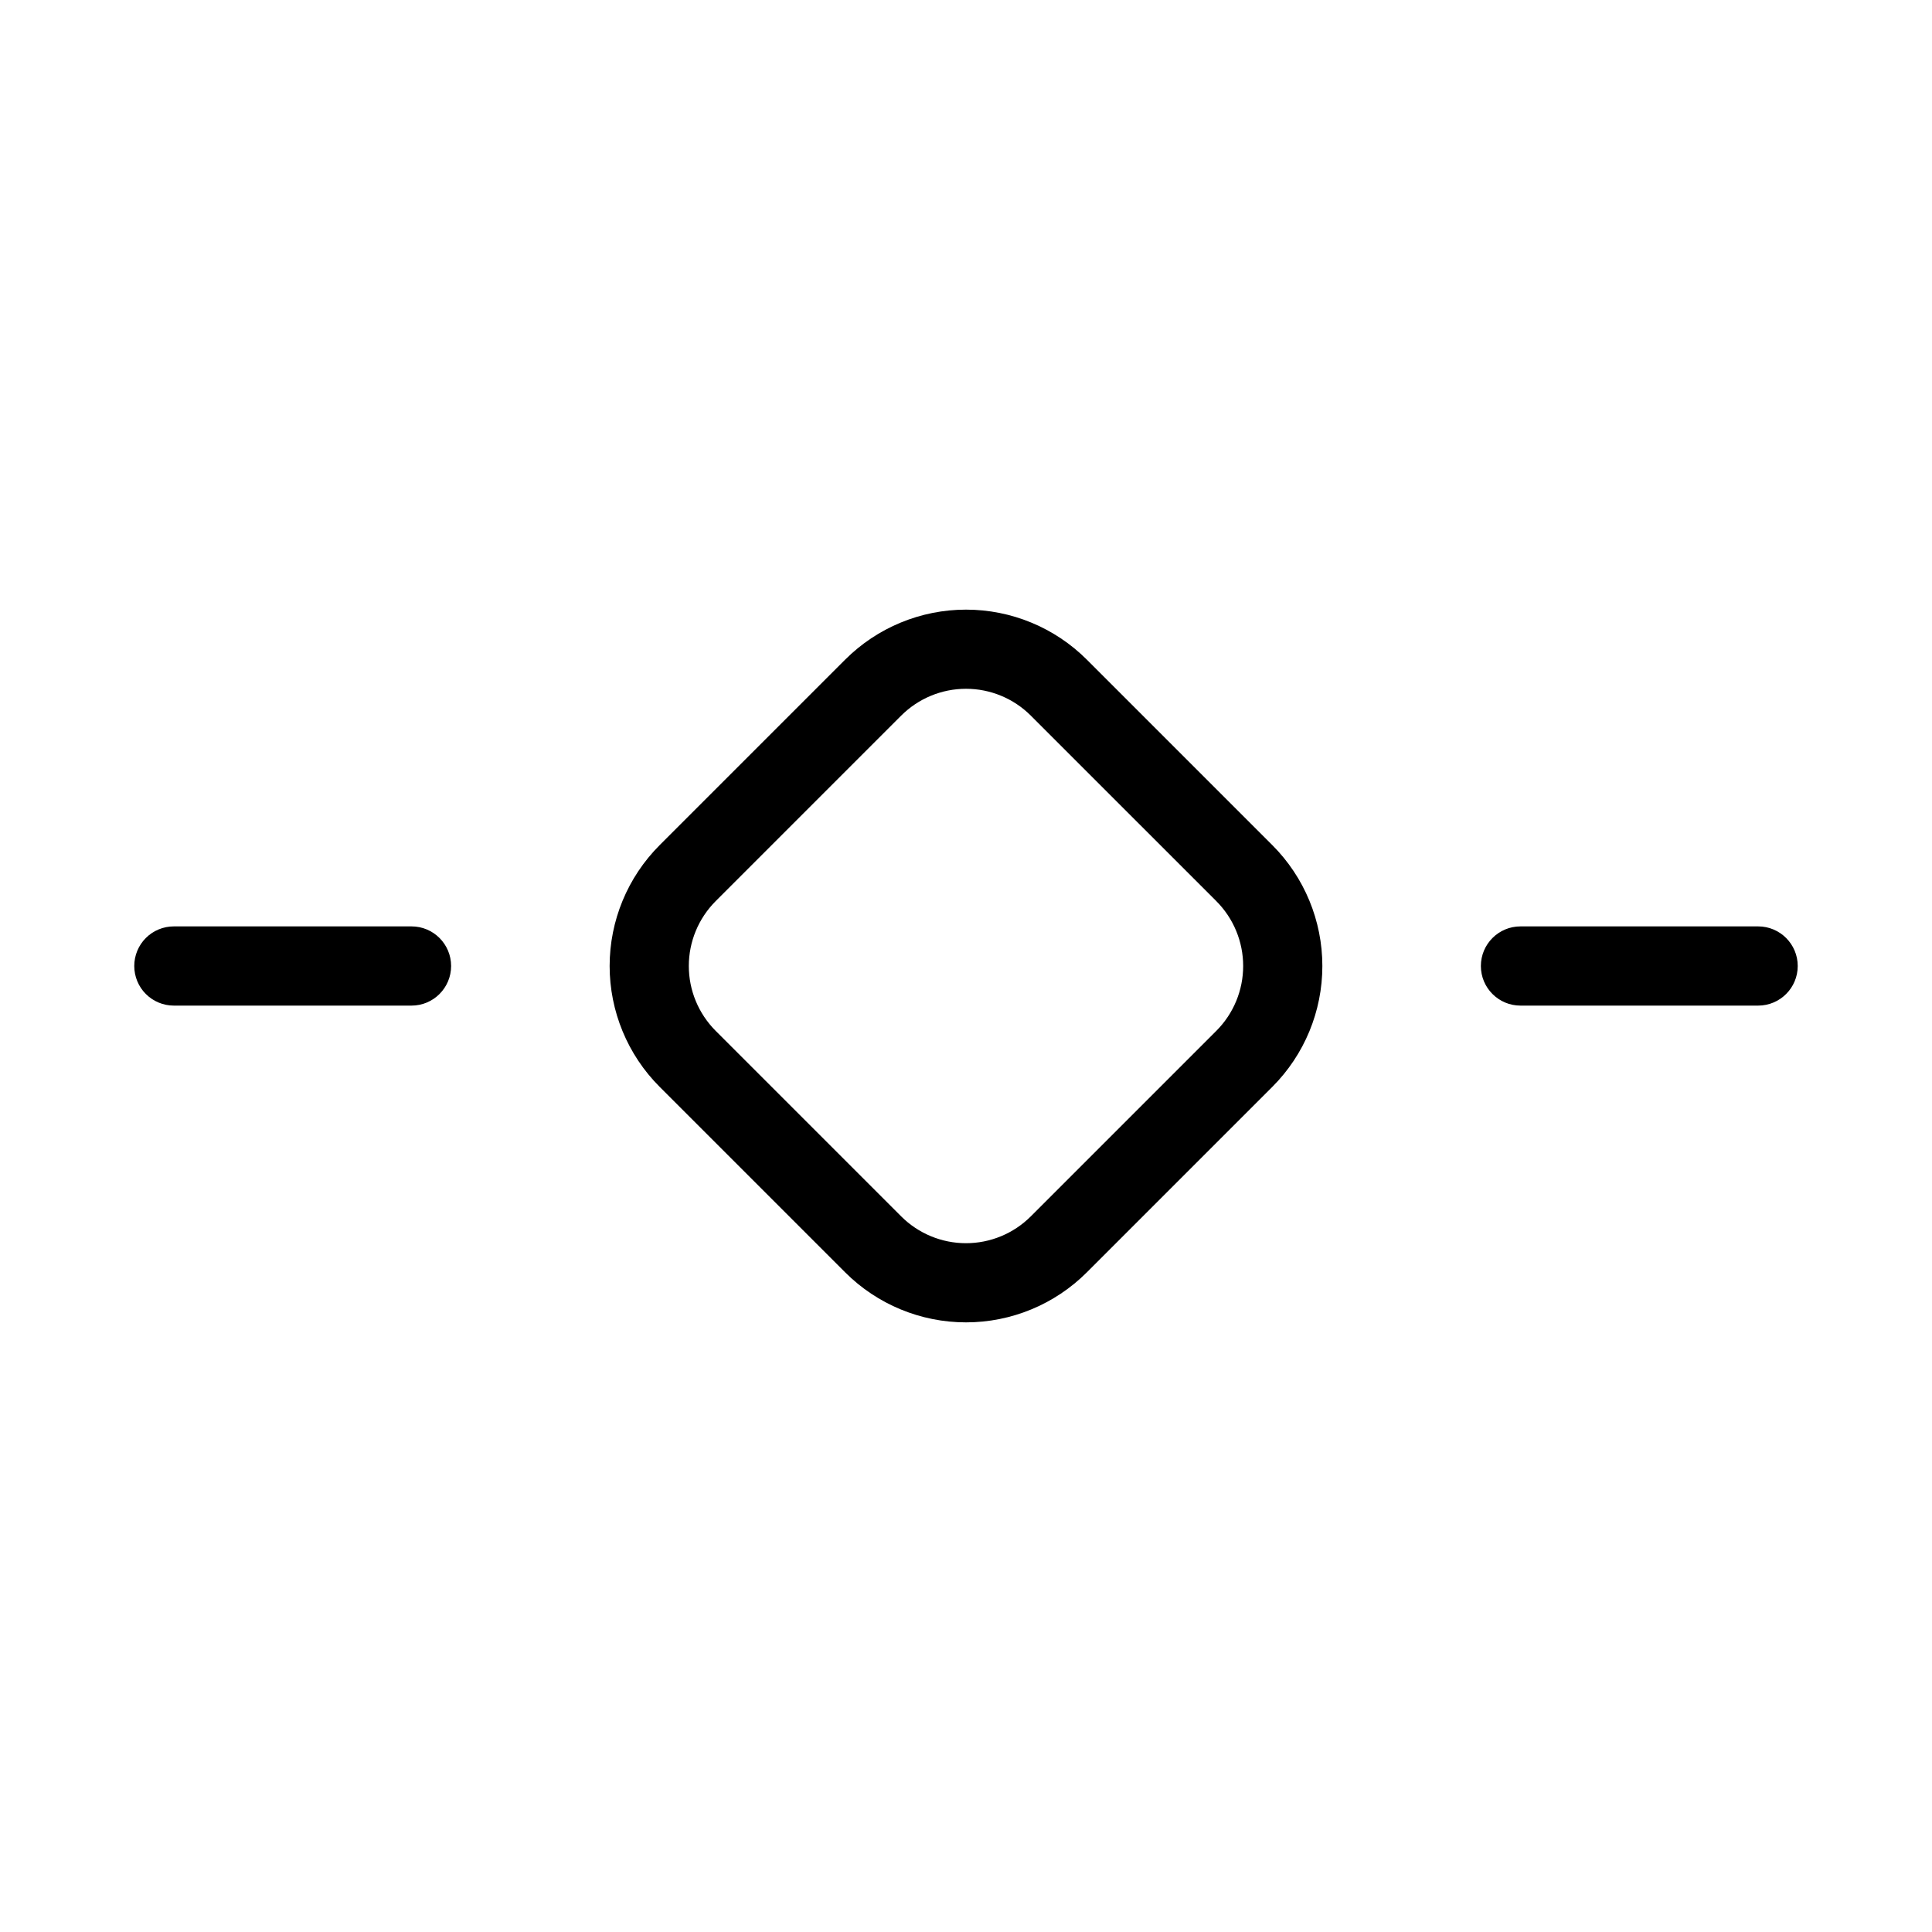
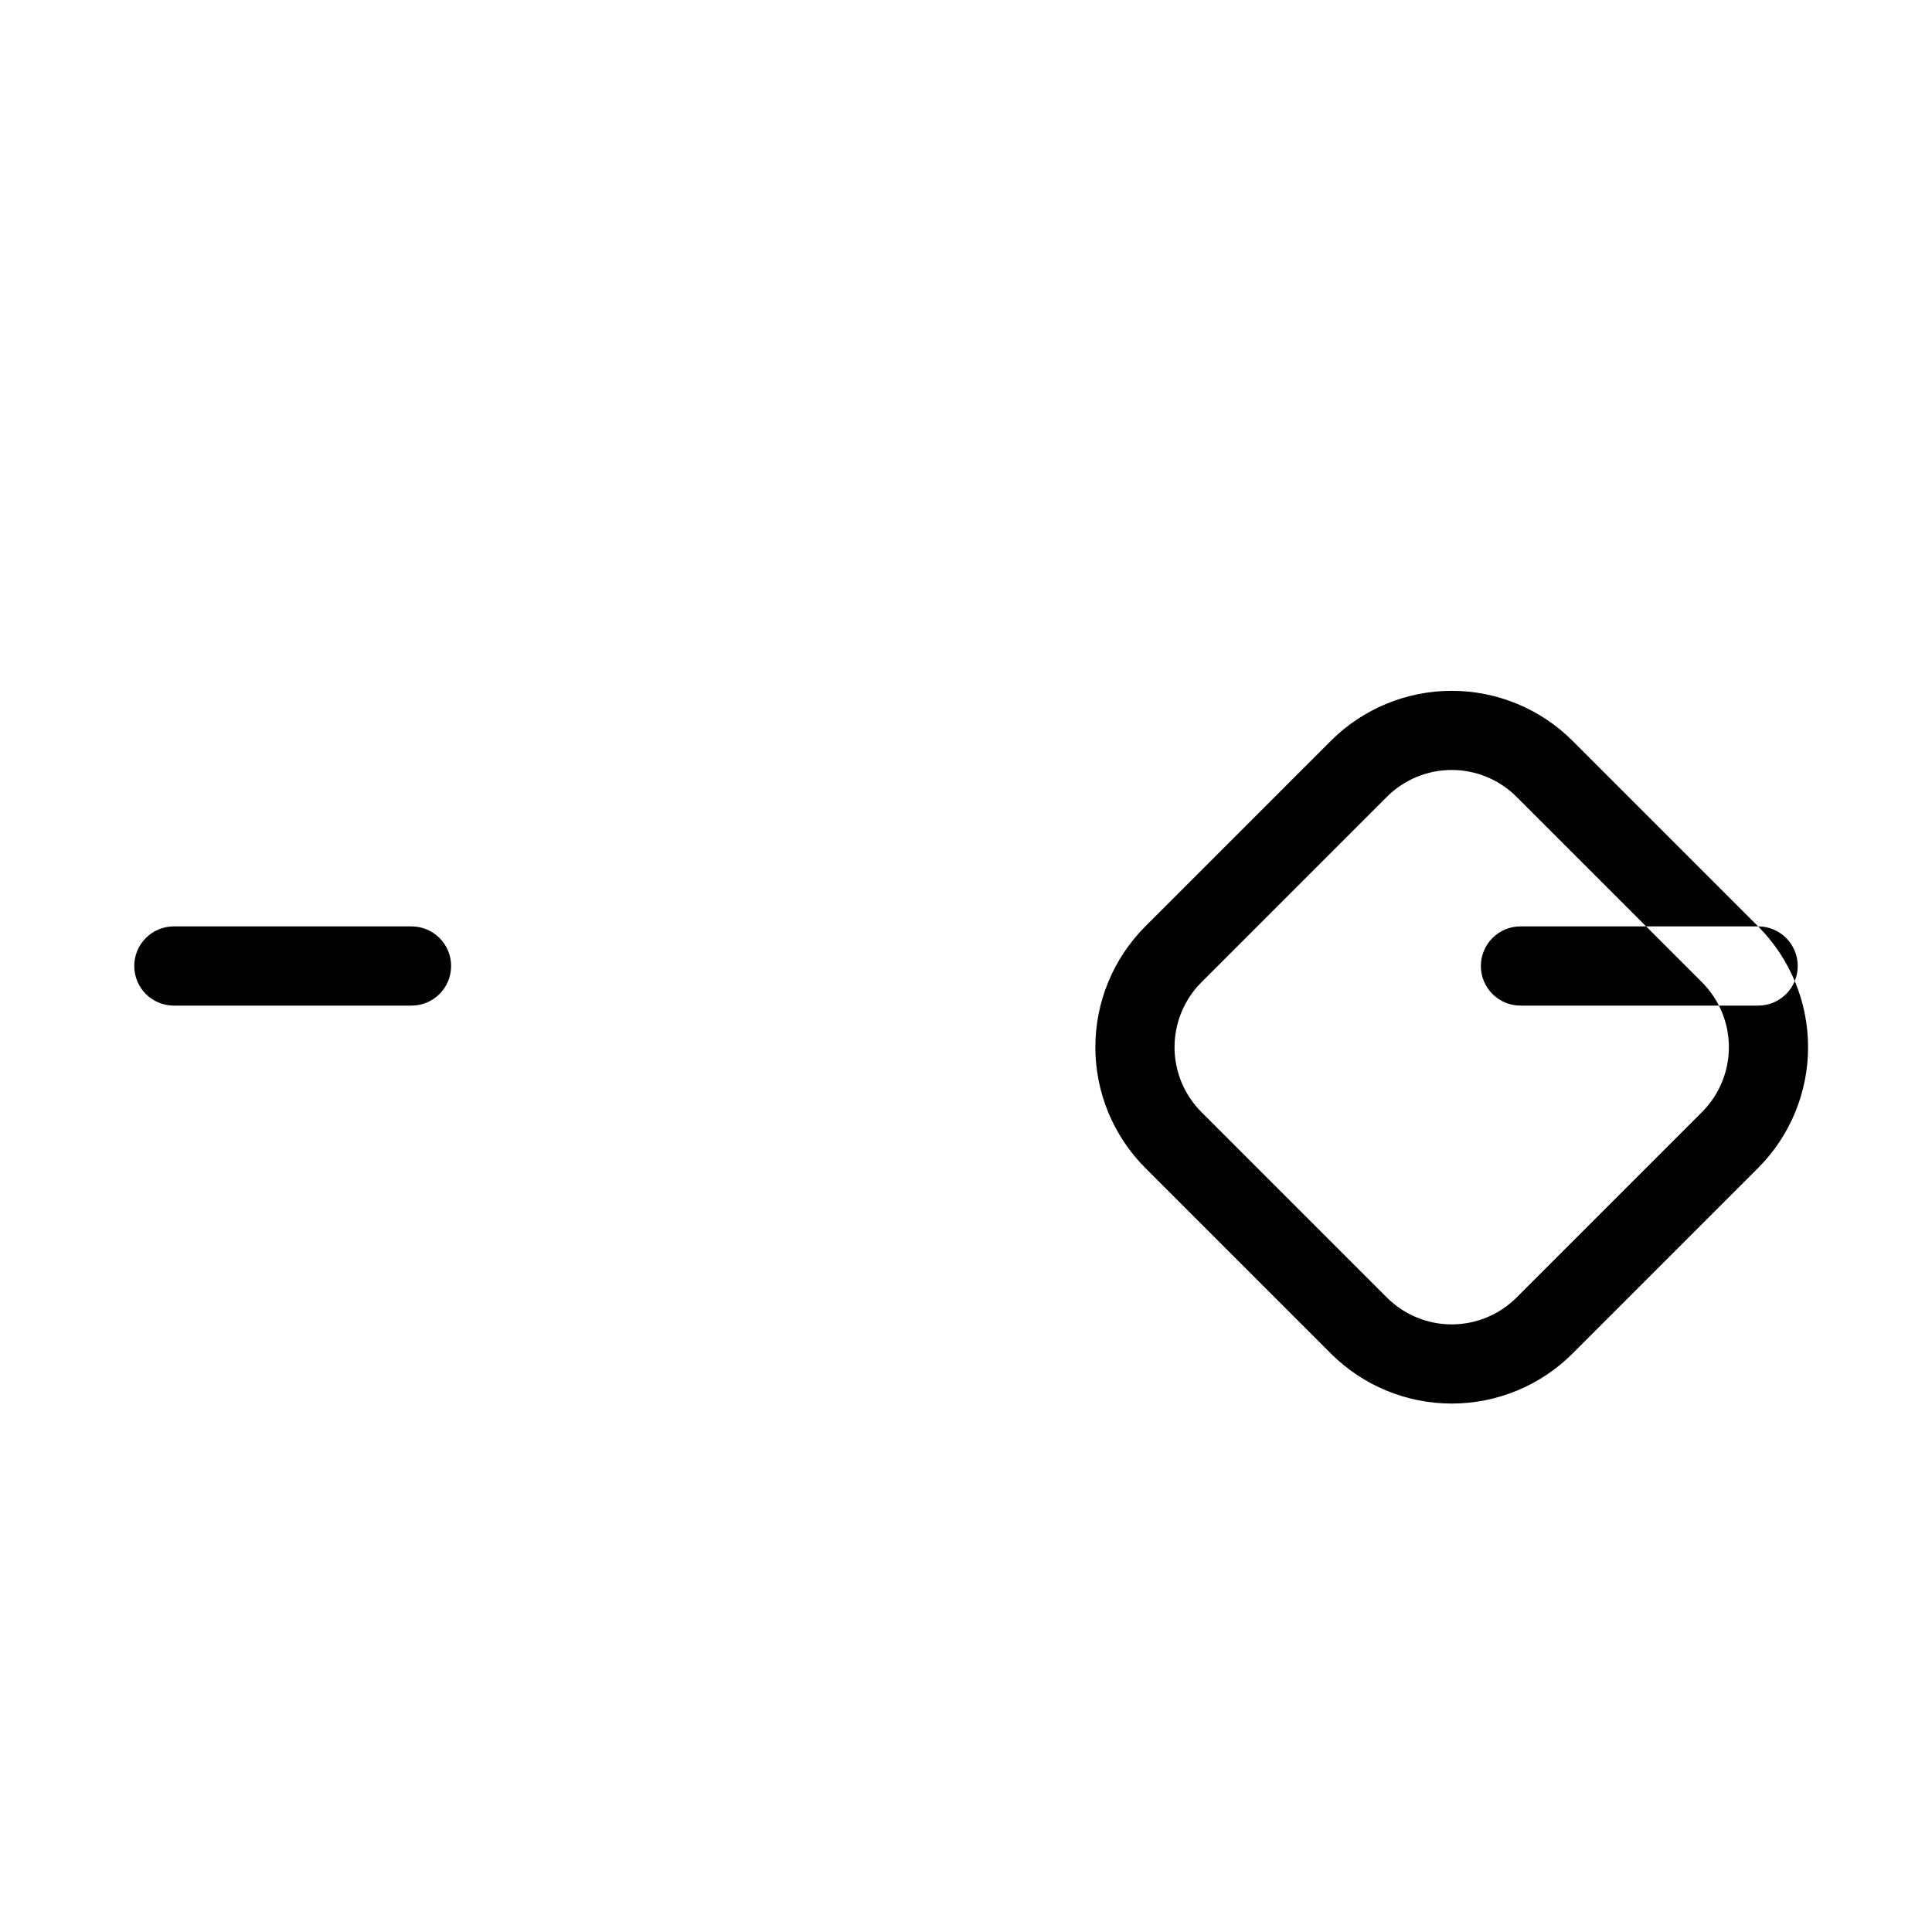
<svg xmlns="http://www.w3.org/2000/svg" fill="#000000" width="800px" height="800px" version="1.1" viewBox="144 144 512 512">
-   <path d="m179.58 400c0-2.785 1.102-5.457 3.07-7.426s4.641-3.074 7.426-3.07h62.977c5.797 0 10.496 4.699 10.496 10.496s-4.699 10.496-10.496 10.496h-62.977c-2.785 0-5.457-1.105-7.426-3.074s-3.07-4.641-3.07-7.422zm430.34-10.496h-62.977c-5.797 0-10.496 4.699-10.496 10.496s4.699 10.496 10.496 10.496h62.977c5.797 0 10.496-4.699 10.496-10.496s-4.699-10.496-10.496-10.496zm-128.72-21.516c8.477 8.496 13.238 20.008 13.238 32.012 0 12-4.762 23.512-13.238 32.008l-49.191 49.191c-8.492 8.48-20.008 13.242-32.008 13.242-12.004 0-23.516-4.762-32.012-13.242l-49.191-49.191c-8.477-8.496-13.238-20.008-13.238-32.008 0-12.004 4.762-23.516 13.238-32.012l49.191-49.191c8.496-8.477 20.008-13.238 32.012-13.238 12 0 23.512 4.762 32.008 13.238zm-14.84 14.84-49.191-49.188c-4.559-4.551-10.73-7.106-17.168-7.106s-12.613 2.555-17.172 7.106l-49.188 49.188c-4.543 4.559-7.098 10.734-7.098 17.172 0 6.434 2.555 12.609 7.098 17.168l49.191 49.191-0.004-0.004c4.559 4.551 10.734 7.106 17.172 7.106s12.609-2.555 17.168-7.106l49.191-49.191-0.004 0.004c4.547-4.559 7.098-10.734 7.098-17.168 0-6.438-2.551-12.613-7.098-17.172z" />
+   <path d="m179.58 400c0-2.785 1.102-5.457 3.07-7.426s4.641-3.074 7.426-3.07h62.977c5.797 0 10.496 4.699 10.496 10.496s-4.699 10.496-10.496 10.496h-62.977c-2.785 0-5.457-1.105-7.426-3.074s-3.07-4.641-3.07-7.422zm430.34-10.496h-62.977c-5.797 0-10.496 4.699-10.496 10.496s4.699 10.496 10.496 10.496h62.977c5.797 0 10.496-4.699 10.496-10.496s-4.699-10.496-10.496-10.496zc8.477 8.496 13.238 20.008 13.238 32.012 0 12-4.762 23.512-13.238 32.008l-49.191 49.191c-8.492 8.48-20.008 13.242-32.008 13.242-12.004 0-23.516-4.762-32.012-13.242l-49.191-49.191c-8.477-8.496-13.238-20.008-13.238-32.008 0-12.004 4.762-23.516 13.238-32.012l49.191-49.191c8.496-8.477 20.008-13.238 32.012-13.238 12 0 23.512 4.762 32.008 13.238zm-14.84 14.84-49.191-49.188c-4.559-4.551-10.73-7.106-17.168-7.106s-12.613 2.555-17.172 7.106l-49.188 49.188c-4.543 4.559-7.098 10.734-7.098 17.172 0 6.434 2.555 12.609 7.098 17.168l49.191 49.191-0.004-0.004c4.559 4.551 10.734 7.106 17.172 7.106s12.609-2.555 17.168-7.106l49.191-49.191-0.004 0.004c4.547-4.559 7.098-10.734 7.098-17.168 0-6.438-2.551-12.613-7.098-17.172z" />
</svg>